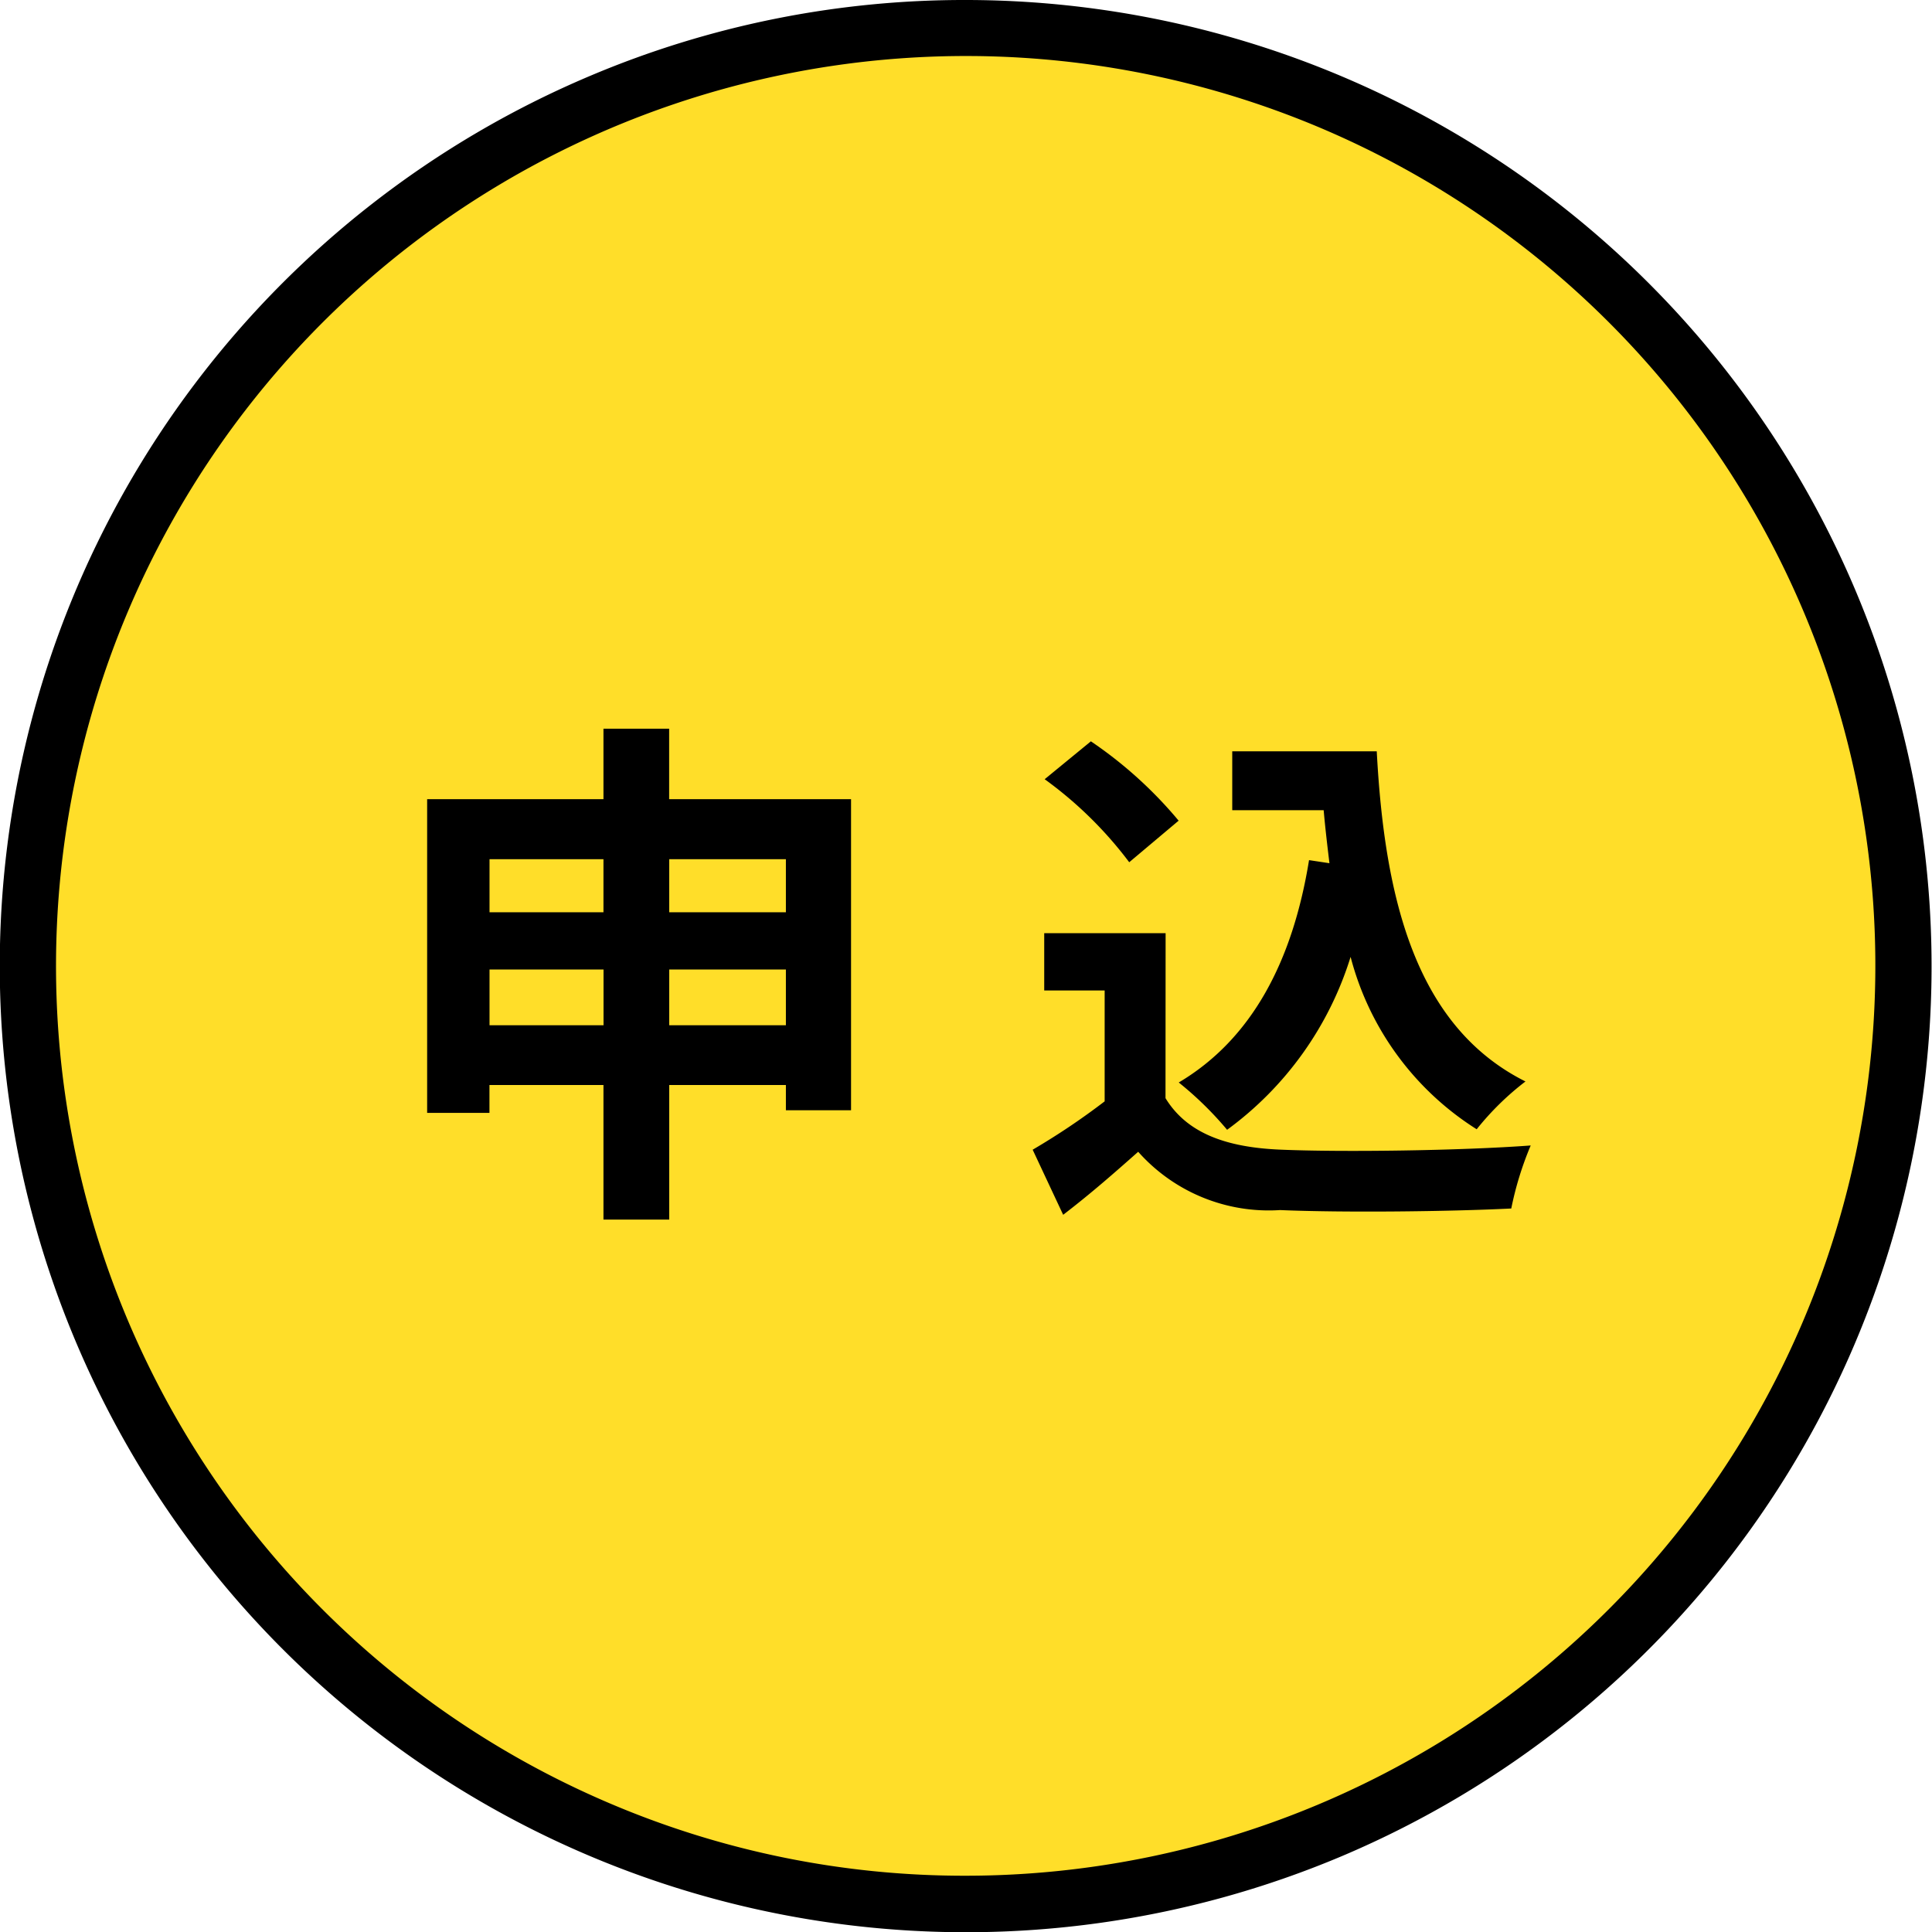
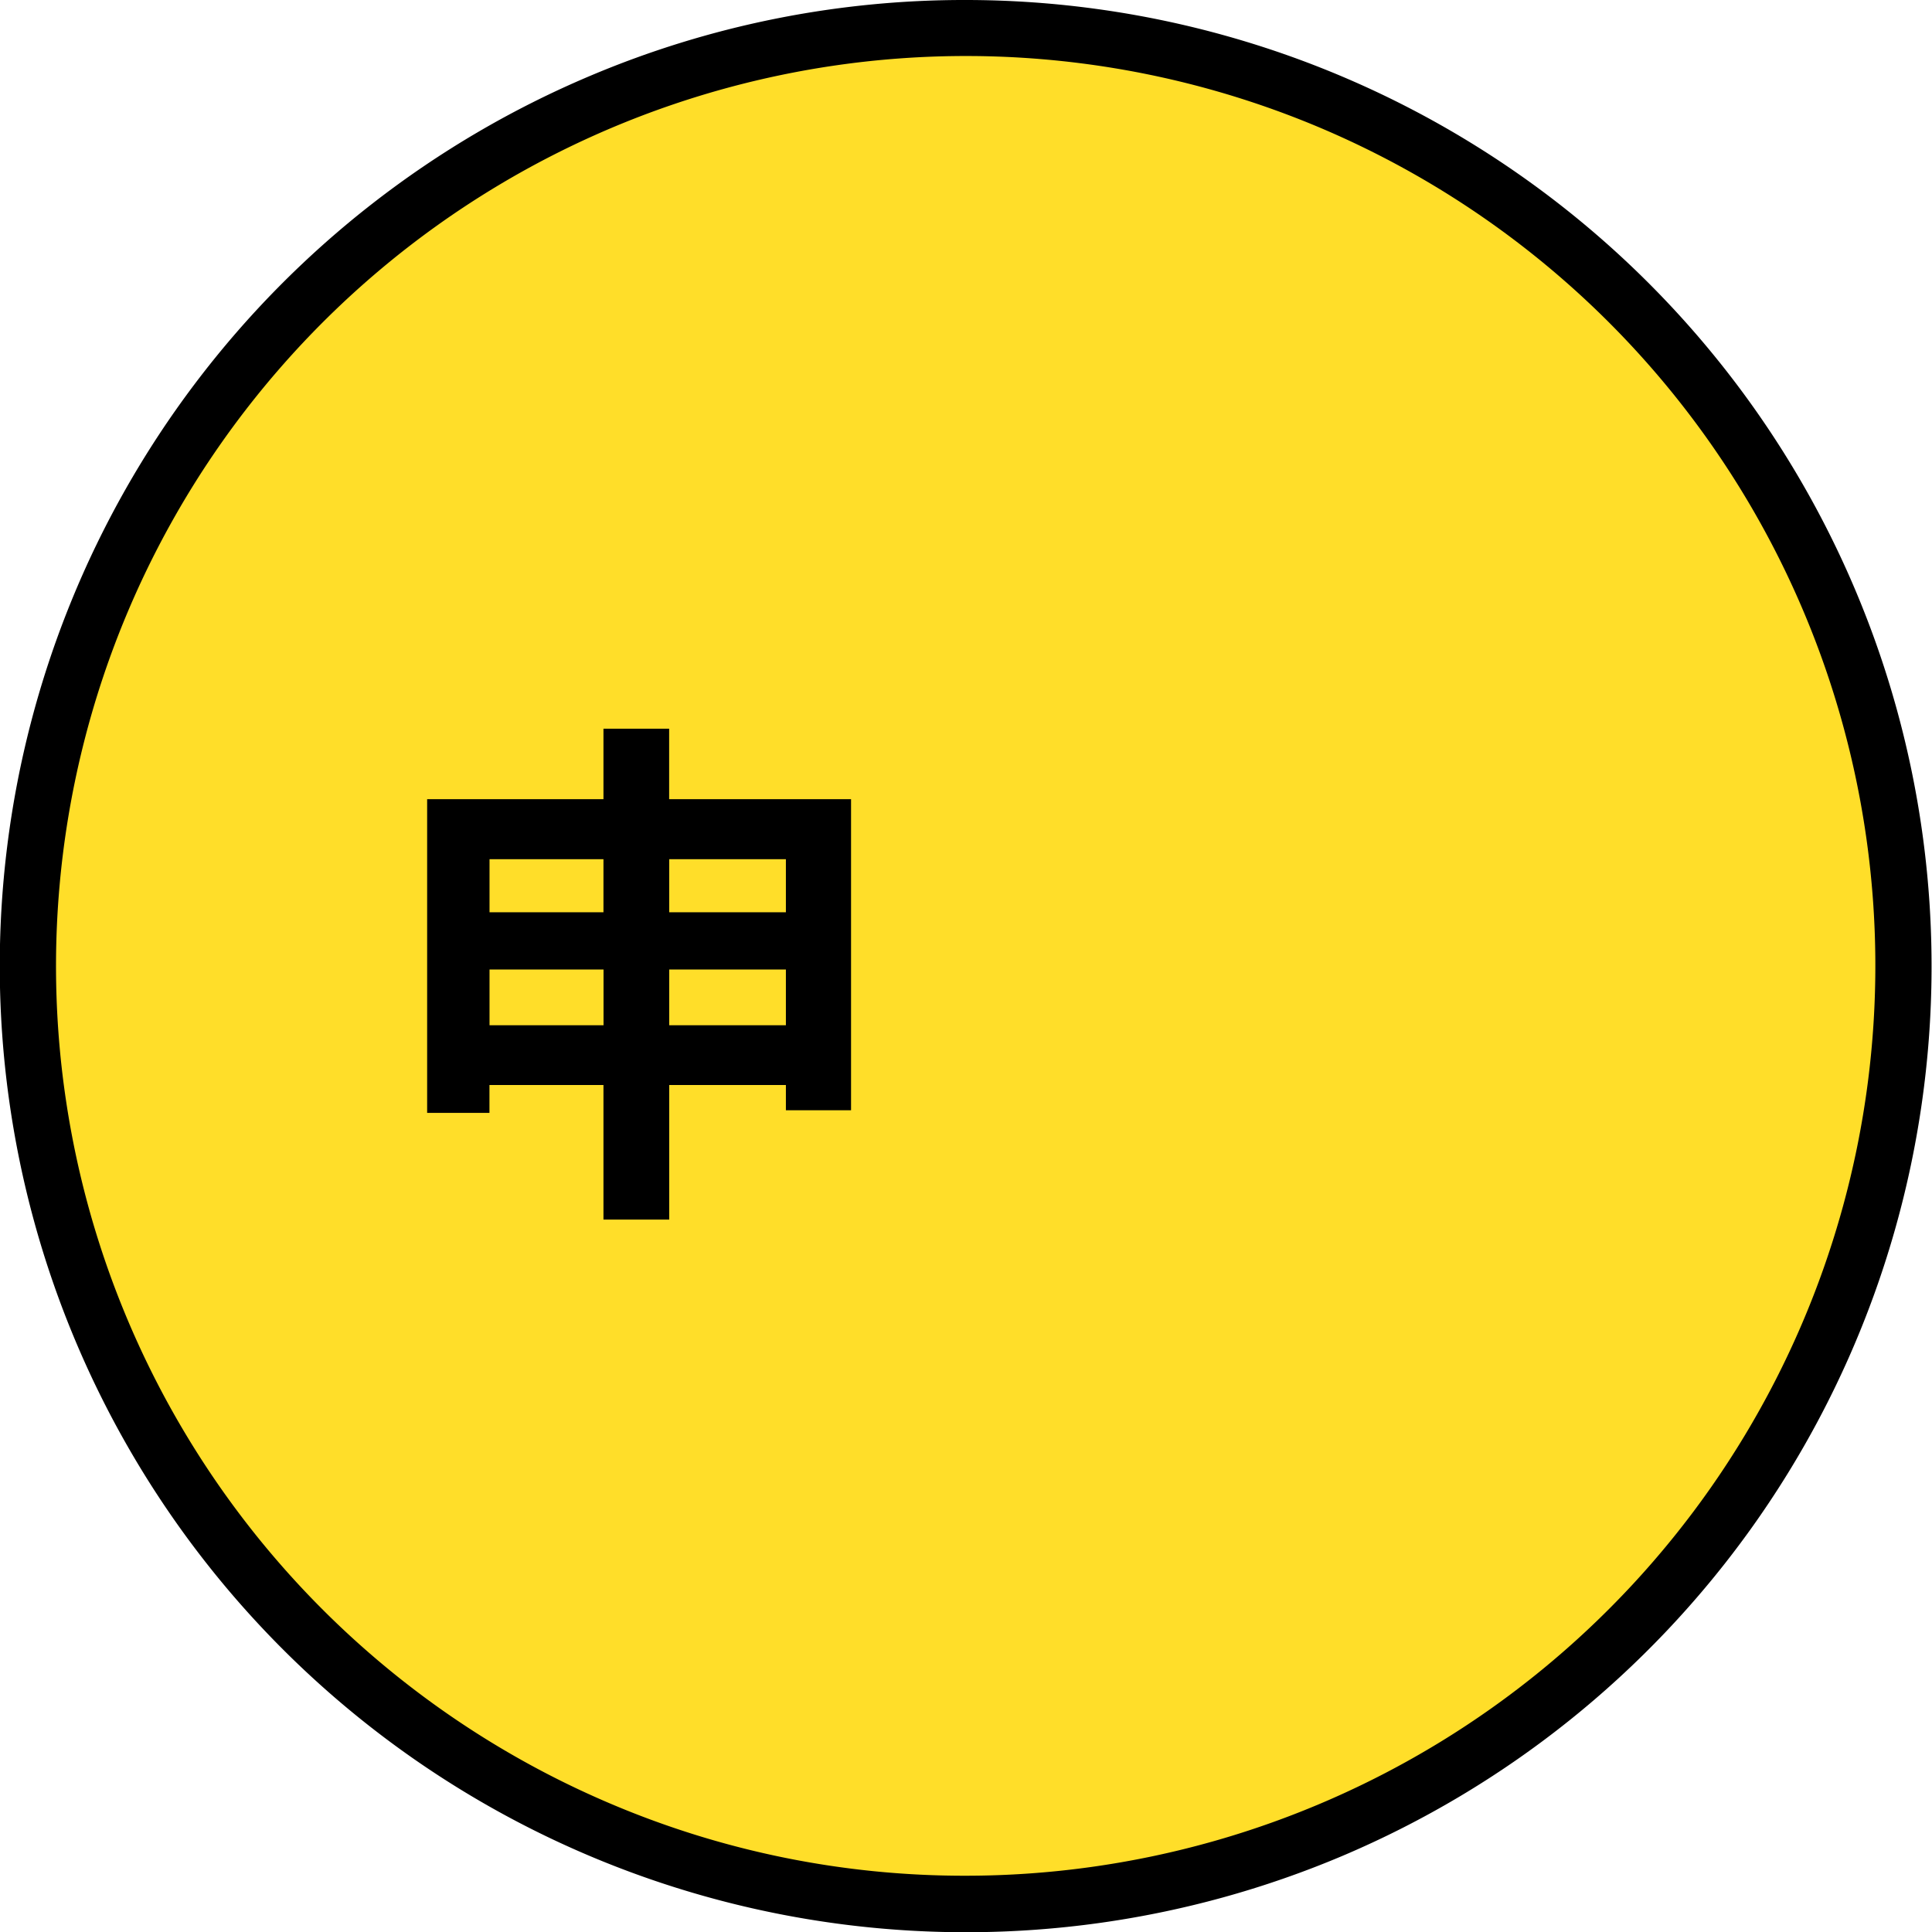
<svg xmlns="http://www.w3.org/2000/svg" width="51.5" height="51.5" viewBox="0 0 51.5 51.5">
  <g id="member_STAR_applink" transform="translate(-614.714 -10795.049)">
    <circle id="楕円形_36" data-name="楕円形 36" cx="25" cy="25" r="25" transform="translate(615.464 10795.799)" fill="#ffde29" />
    <path id="楕円形_36_-_アウトライン" data-name="楕円形 36 - アウトライン" d="M25-.75A25.757,25.757,0,0,1,35.023,48.726,25.756,25.756,0,0,1,14.977,1.274,25.59,25.59,0,0,1,25-.75Zm0,50A24.257,24.257,0,0,0,34.439,2.655,24.256,24.256,0,0,0,15.561,47.345,24.1,24.1,0,0,0,25,49.25Z" transform="translate(615.464 10795.799)" />
    <g id="グループ_432" data-name="グループ 432">
      <g id="グループ_431" data-name="グループ 431">
        <path id="パス_5242" data-name="パス 5242" d="M637.4,10816.352v8.292h-1.737v-.672h-3.11v3.586H630.8v-3.586h-3.039v.742H626.1v-8.362H630.8v-1.878h1.751v1.878Zm-9.637,1.6v1.414H630.8v-1.414Zm3.039,4.426v-1.485h-3.039v1.485Zm1.751-4.426v1.414h3.11v-1.414Zm3.11,4.426v-1.485h-3.11v1.485Z" />
-         <path id="パス_5243" data-name="パス 5243" d="M645.782,10824.322c.574.938,1.624,1.315,3.081,1.373,1.639.069,4.791.027,6.654-.112a8.736,8.736,0,0,0-.518,1.68c-1.681.084-4.5.113-6.163.042a4.654,4.654,0,0,1-3.782-1.554c-.617.546-1.234,1.092-2,1.68l-.813-1.735a18.719,18.719,0,0,0,1.919-1.289v-2.955h-1.611v-1.528h3.236Zm-.967-6.289a10.558,10.558,0,0,0-2.254-2.213l1.232-1.01a11.239,11.239,0,0,1,2.339,2.115Zm5.337.026c-.056-.462-.112-.937-.154-1.413h-2.437v-1.569h3.852c.21,3.965,1.051,7.34,3.964,8.8a7.469,7.469,0,0,0-1.3,1.274,7.737,7.737,0,0,1-3.361-4.595,9.009,9.009,0,0,1-3.292,4.609,9.134,9.134,0,0,0-1.289-1.261c1.961-1.163,3.04-3.25,3.473-5.927Z" />
      </g>
    </g>
  </g>
</svg>